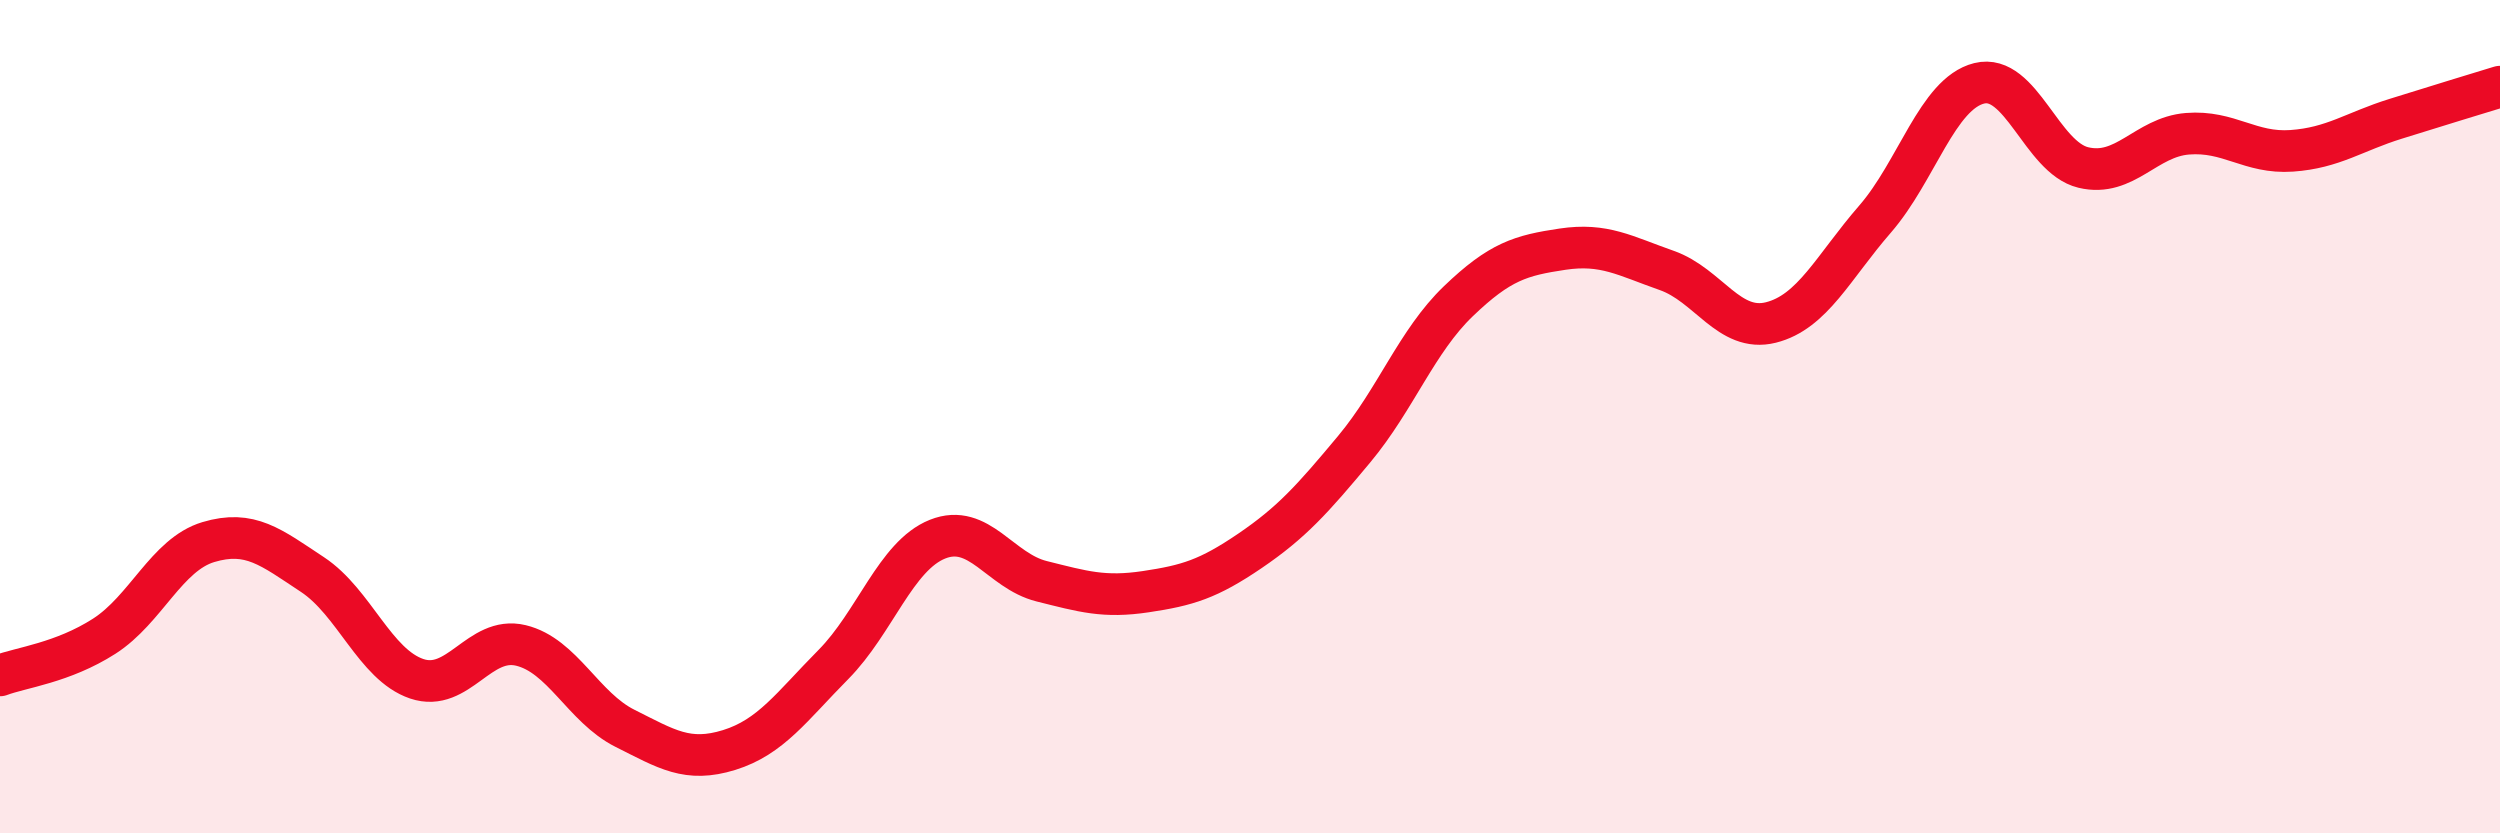
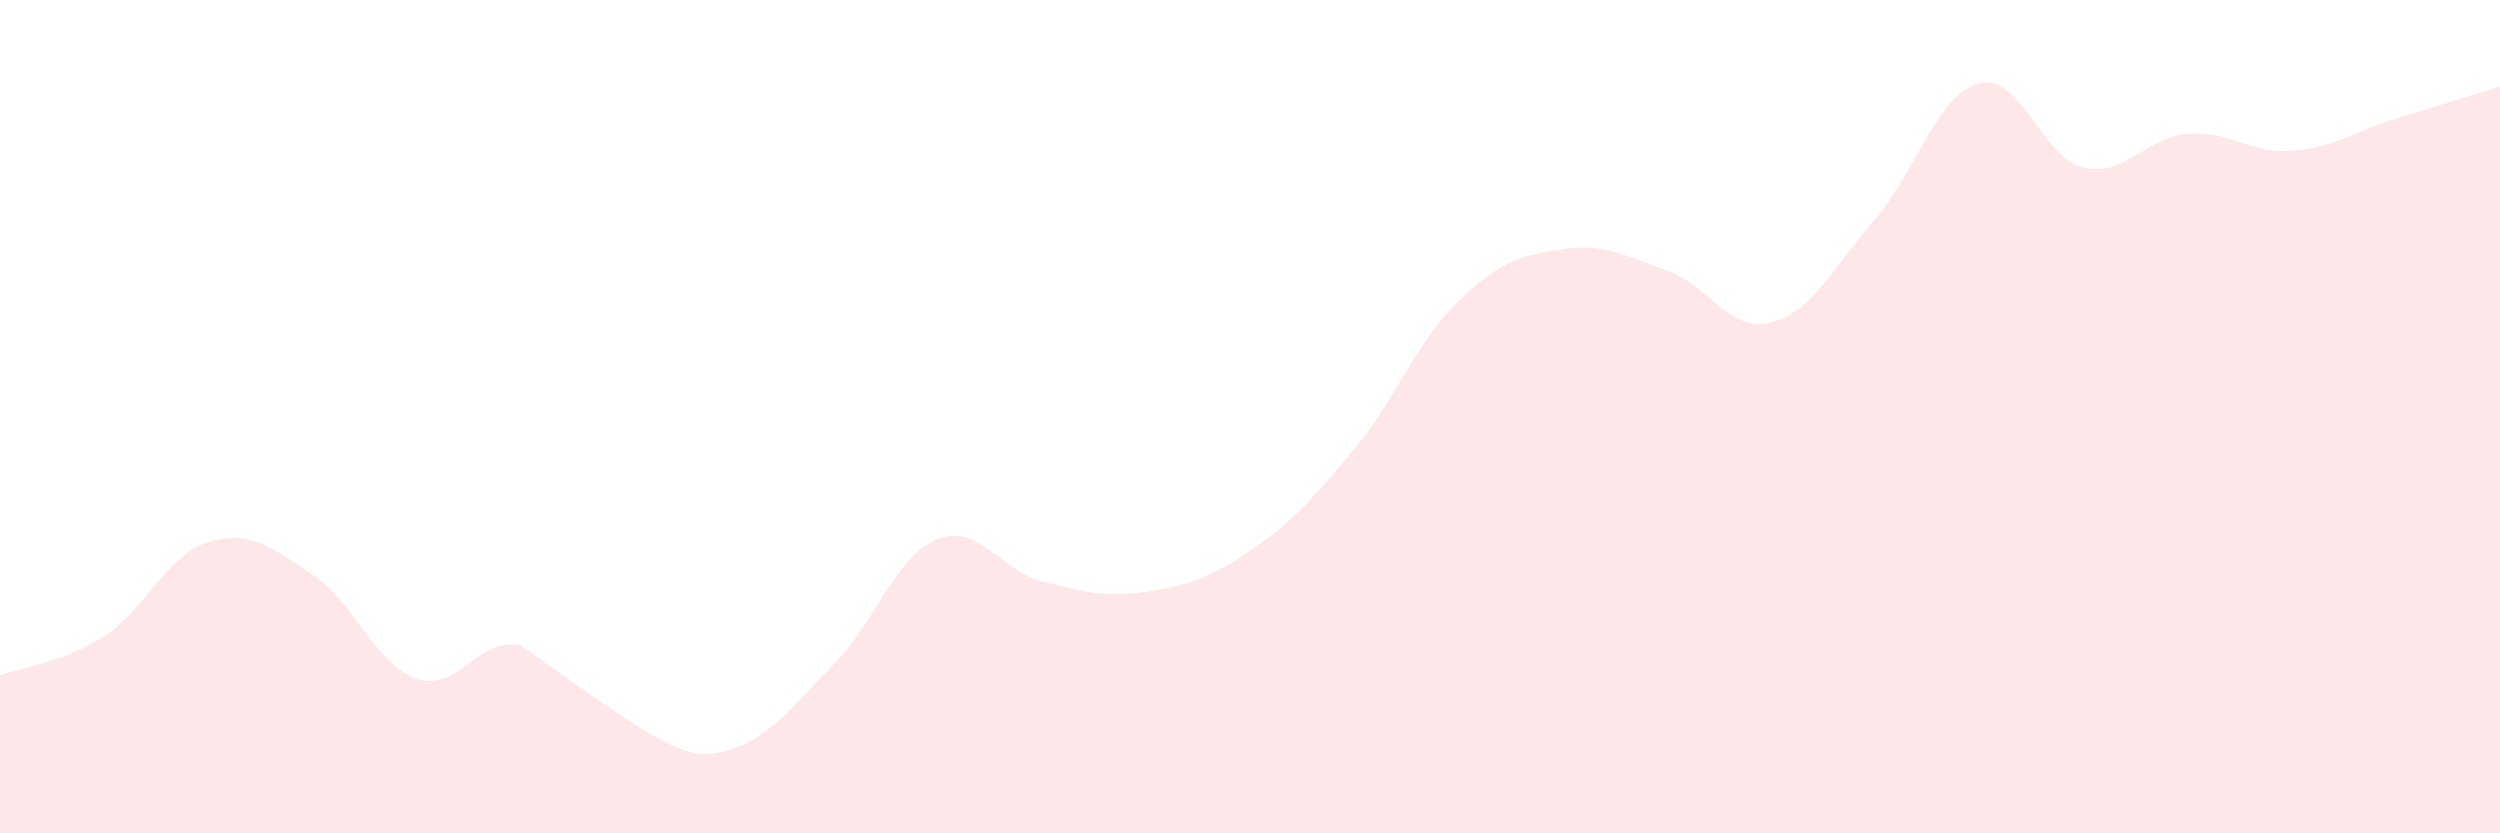
<svg xmlns="http://www.w3.org/2000/svg" width="60" height="20" viewBox="0 0 60 20">
-   <path d="M 0,16.21 C 0.5,16.02 1.5,15.91 2.5,15.27 C 3.5,14.63 4,13.31 5,13.01 C 6,12.71 6.5,13.13 7.5,13.79 C 8.5,14.45 9,15.95 10,16.29 C 11,16.63 11.5,15.25 12.5,15.49 C 13.5,15.73 14,16.98 15,17.48 C 16,17.98 16.5,18.31 17.5,18 C 18.5,17.69 19,16.96 20,15.95 C 21,14.94 21.5,13.34 22.5,12.94 C 23.5,12.54 24,13.7 25,13.95 C 26,14.2 26.5,14.35 27.5,14.2 C 28.5,14.05 29,13.9 30,13.22 C 31,12.54 31.5,11.98 32.5,10.78 C 33.5,9.58 34,8.19 35,7.23 C 36,6.27 36.5,6.13 37.5,5.98 C 38.5,5.83 39,6.14 40,6.49 C 41,6.84 41.5,7.99 42.5,7.74 C 43.5,7.49 44,6.41 45,5.26 C 46,4.11 46.5,2.25 47.5,2 C 48.5,1.75 49,3.78 50,4.02 C 51,4.26 51.5,3.29 52.5,3.21 C 53.5,3.13 54,3.69 55,3.62 C 56,3.55 56.5,3.16 57.5,2.85 C 58.5,2.54 59.5,2.23 60,2.08L60 20L0 20Z" fill="#EB0A25" opacity="0.1" stroke-linecap="round" stroke-linejoin="round" />
-   <path d="M 0,16.21 C 0.5,16.02 1.5,15.91 2.5,15.27 C 3.5,14.63 4,13.31 5,13.01 C 6,12.71 6.5,13.13 7.5,13.79 C 8.5,14.45 9,15.95 10,16.29 C 11,16.63 11.5,15.25 12.5,15.49 C 13.5,15.73 14,16.98 15,17.48 C 16,17.98 16.5,18.31 17.5,18 C 18.5,17.69 19,16.96 20,15.95 C 21,14.94 21.5,13.34 22.5,12.94 C 23.5,12.54 24,13.7 25,13.95 C 26,14.2 26.5,14.35 27.5,14.2 C 28.5,14.05 29,13.9 30,13.22 C 31,12.54 31.5,11.98 32.5,10.78 C 33.5,9.58 34,8.19 35,7.23 C 36,6.27 36.5,6.13 37.5,5.98 C 38.5,5.83 39,6.14 40,6.49 C 41,6.84 41.5,7.99 42.5,7.74 C 43.5,7.49 44,6.41 45,5.26 C 46,4.11 46.5,2.25 47.5,2 C 48.5,1.75 49,3.78 50,4.02 C 51,4.26 51.5,3.29 52.5,3.21 C 53.5,3.13 54,3.69 55,3.62 C 56,3.55 56.5,3.16 57.5,2.85 C 58.5,2.54 59.5,2.23 60,2.08" stroke="#EB0A25" stroke-width="1" fill="none" stroke-linecap="round" stroke-linejoin="round" />
+   <path d="M 0,16.21 C 0.5,16.02 1.5,15.91 2.5,15.27 C 3.5,14.63 4,13.31 5,13.01 C 6,12.71 6.5,13.13 7.5,13.79 C 8.5,14.45 9,15.95 10,16.29 C 11,16.63 11.5,15.25 12.5,15.49 C 16,17.98 16.5,18.31 17.5,18 C 18.5,17.69 19,16.96 20,15.95 C 21,14.94 21.5,13.34 22.5,12.94 C 23.5,12.54 24,13.7 25,13.95 C 26,14.2 26.5,14.35 27.5,14.2 C 28.5,14.05 29,13.9 30,13.22 C 31,12.54 31.5,11.98 32.5,10.78 C 33.5,9.58 34,8.19 35,7.23 C 36,6.27 36.5,6.13 37.5,5.98 C 38.5,5.83 39,6.14 40,6.49 C 41,6.84 41.5,7.99 42.5,7.74 C 43.5,7.49 44,6.41 45,5.26 C 46,4.11 46.5,2.25 47.5,2 C 48.5,1.75 49,3.78 50,4.02 C 51,4.26 51.5,3.29 52.5,3.21 C 53.5,3.13 54,3.69 55,3.62 C 56,3.55 56.5,3.16 57.5,2.85 C 58.5,2.54 59.5,2.23 60,2.08L60 20L0 20Z" fill="#EB0A25" opacity="0.1" stroke-linecap="round" stroke-linejoin="round" />
</svg>